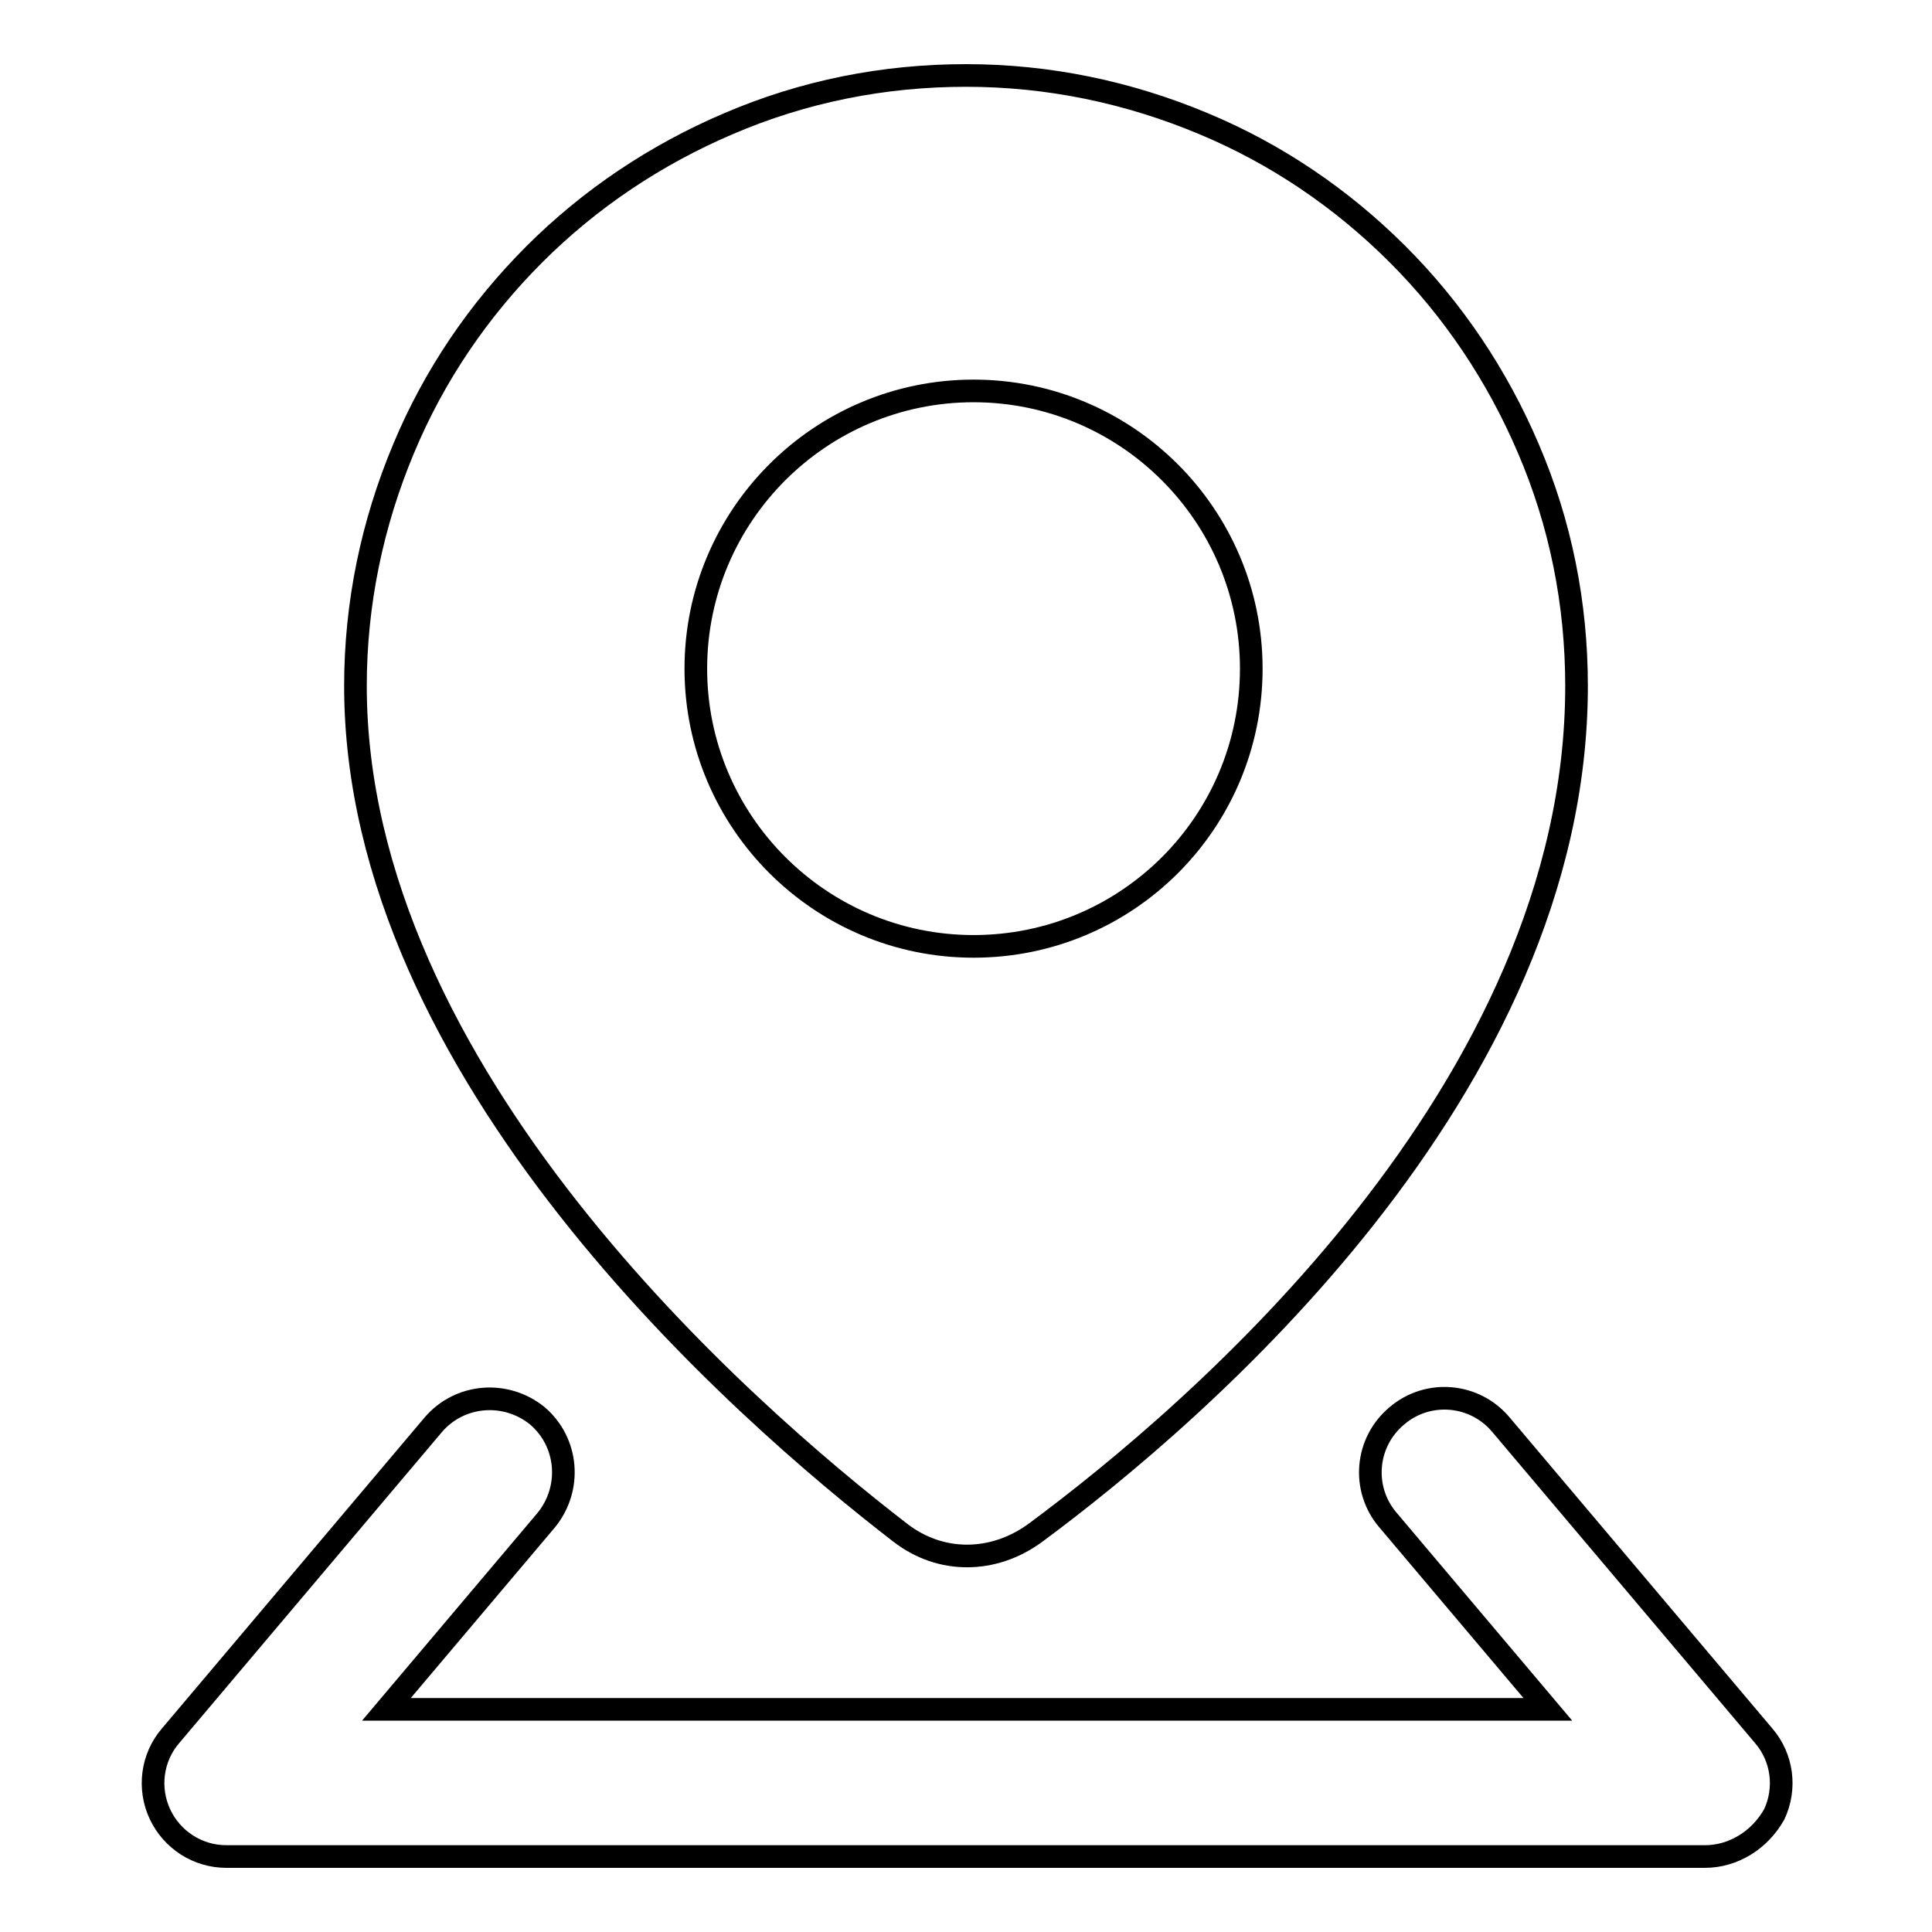
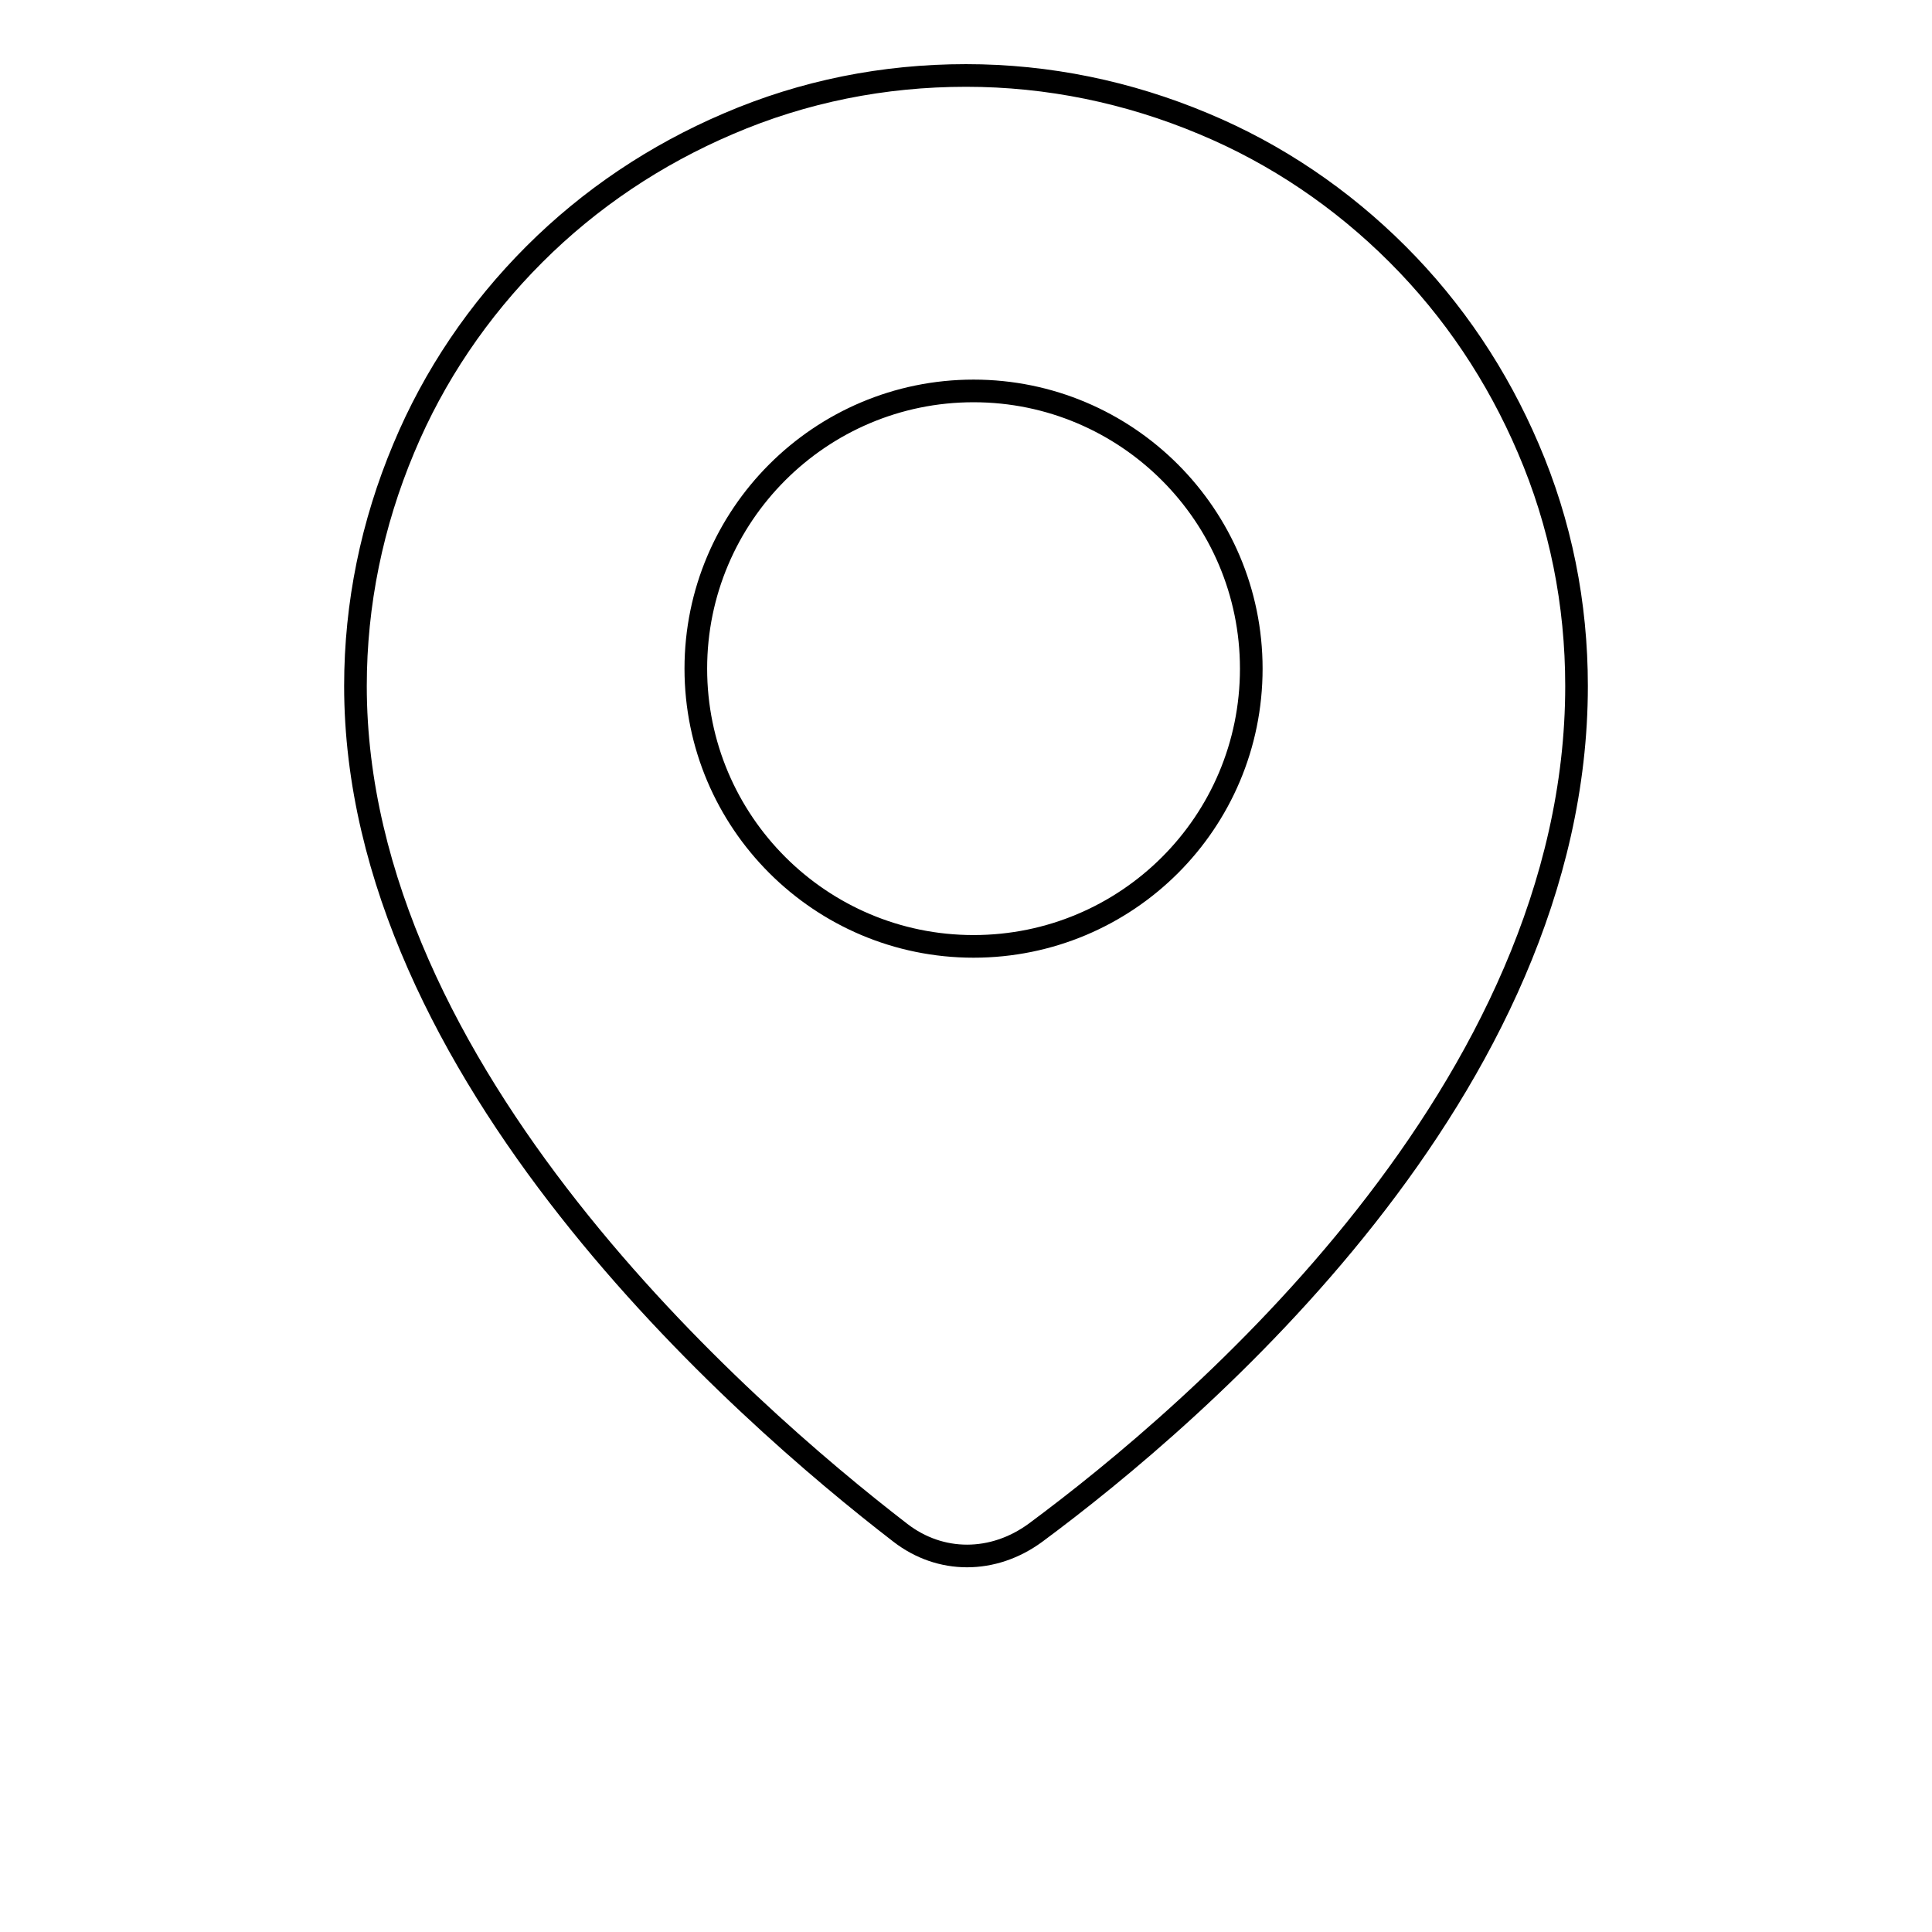
<svg xmlns="http://www.w3.org/2000/svg" version="1.1" x="0px" y="0px" viewBox="0 0 256 256" enable-background="new 0 0 256 256" xml:space="preserve">
  <g>
    <g>
-       <path stroke-width="3" fill-opacity="0" stroke="#000000" d="M225.9,246H30c-3.8,0-7.2-2.2-8.8-5.6s-1.1-7.5,1.4-10.4l34.8-41.2c3.5-4.1,9.6-4.6,13.8-1.2c4.1,3.5,4.6,9.6,1.2,13.8l-21.2,25.1h153.9l-21.2-25.1c-3.5-4.1-3-10.3,1.2-13.8c4.1-3.5,10.3-3,13.8,1.2l34.8,41.2c2.5,2.9,3,7,1.4,10.4C233.2,243.8,229.7,246,225.9,246z" />
-       <path stroke-width="3" fill-opacity="0" stroke="#000000" d="M202.5,59.4c-4.1-9.6-9.9-18.3-17.3-25.7c-7.4-7.4-16.1-13.3-25.7-17.3c-10-4.2-20.6-6.4-31.5-6.4s-21.5,2.1-31.5,6.4c-9.6,4.1-18.3,9.9-25.7,17.3c-7.4,7.4-13.3,16.1-17.3,25.7c-4.2,10-6.4,20.6-6.4,31.5c0,51.3,51.3,96.1,72.2,112.2c5.3,4.1,12.3,4.1,17.9,0c21.2-15.7,71.7-58.7,71.7-112.2C208.9,80,206.8,69.4,202.5,59.4z M129,125.4c-20.3,0-36.8-16.5-36.8-36.8c0-20.3,16.5-36.8,36.8-36.8c20.3,0,36.8,16.5,36.8,36.8C165.8,109,149.3,125.4,129,125.4z" />
+       <path stroke-width="3" fill-opacity="0" stroke="#000000" d="M202.5,59.4c-4.1-9.6-9.9-18.3-17.3-25.7c-7.4-7.4-16.1-13.3-25.7-17.3c-10-4.2-20.6-6.4-31.5-6.4s-21.5,2.1-31.5,6.4c-9.6,4.1-18.3,9.9-25.7,17.3c-7.4,7.4-13.3,16.1-17.3,25.7c-4.2,10-6.4,20.6-6.4,31.5c0,51.3,51.3,96.1,72.2,112.2c5.3,4.1,12.3,4.1,17.9,0c21.2-15.7,71.7-58.7,71.7-112.2C208.9,80,206.8,69.4,202.5,59.4z M129,125.4c-20.3,0-36.8-16.5-36.8-36.8c0-20.3,16.5-36.8,36.8-36.8c20.3,0,36.8,16.5,36.8,36.8C165.8,109,149.3,125.4,129,125.4" />
    </g>
  </g>
</svg>